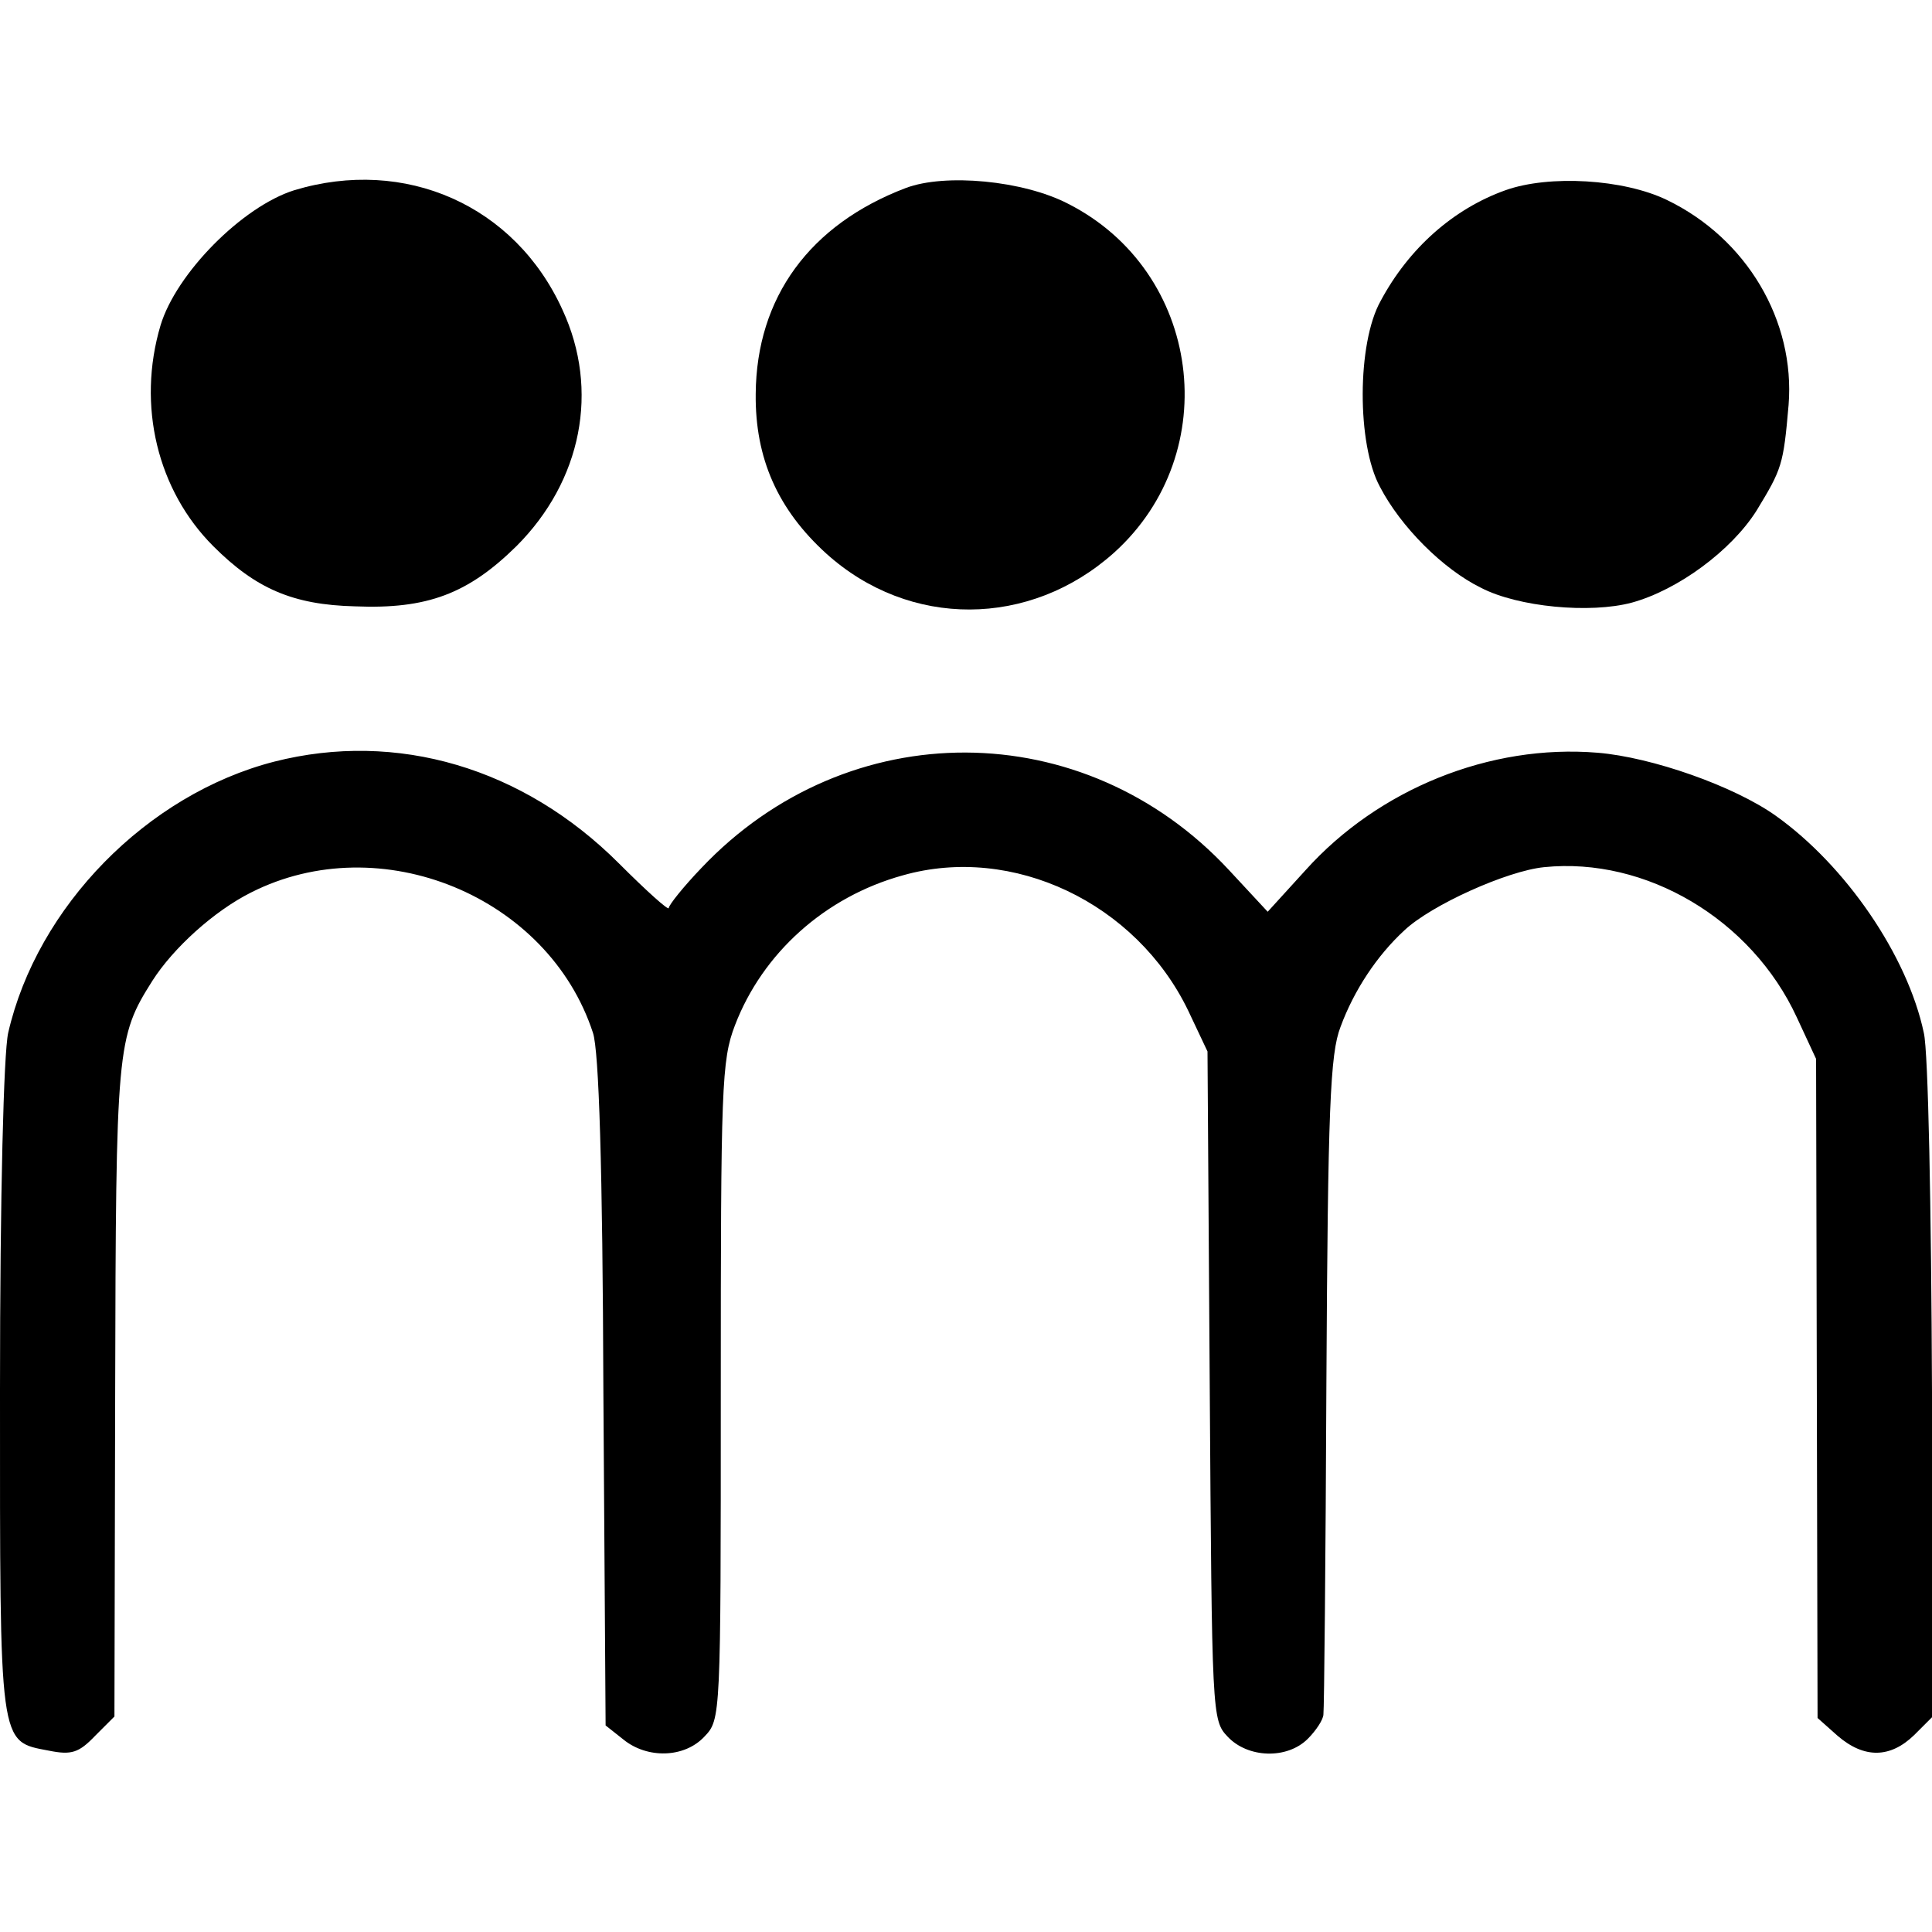
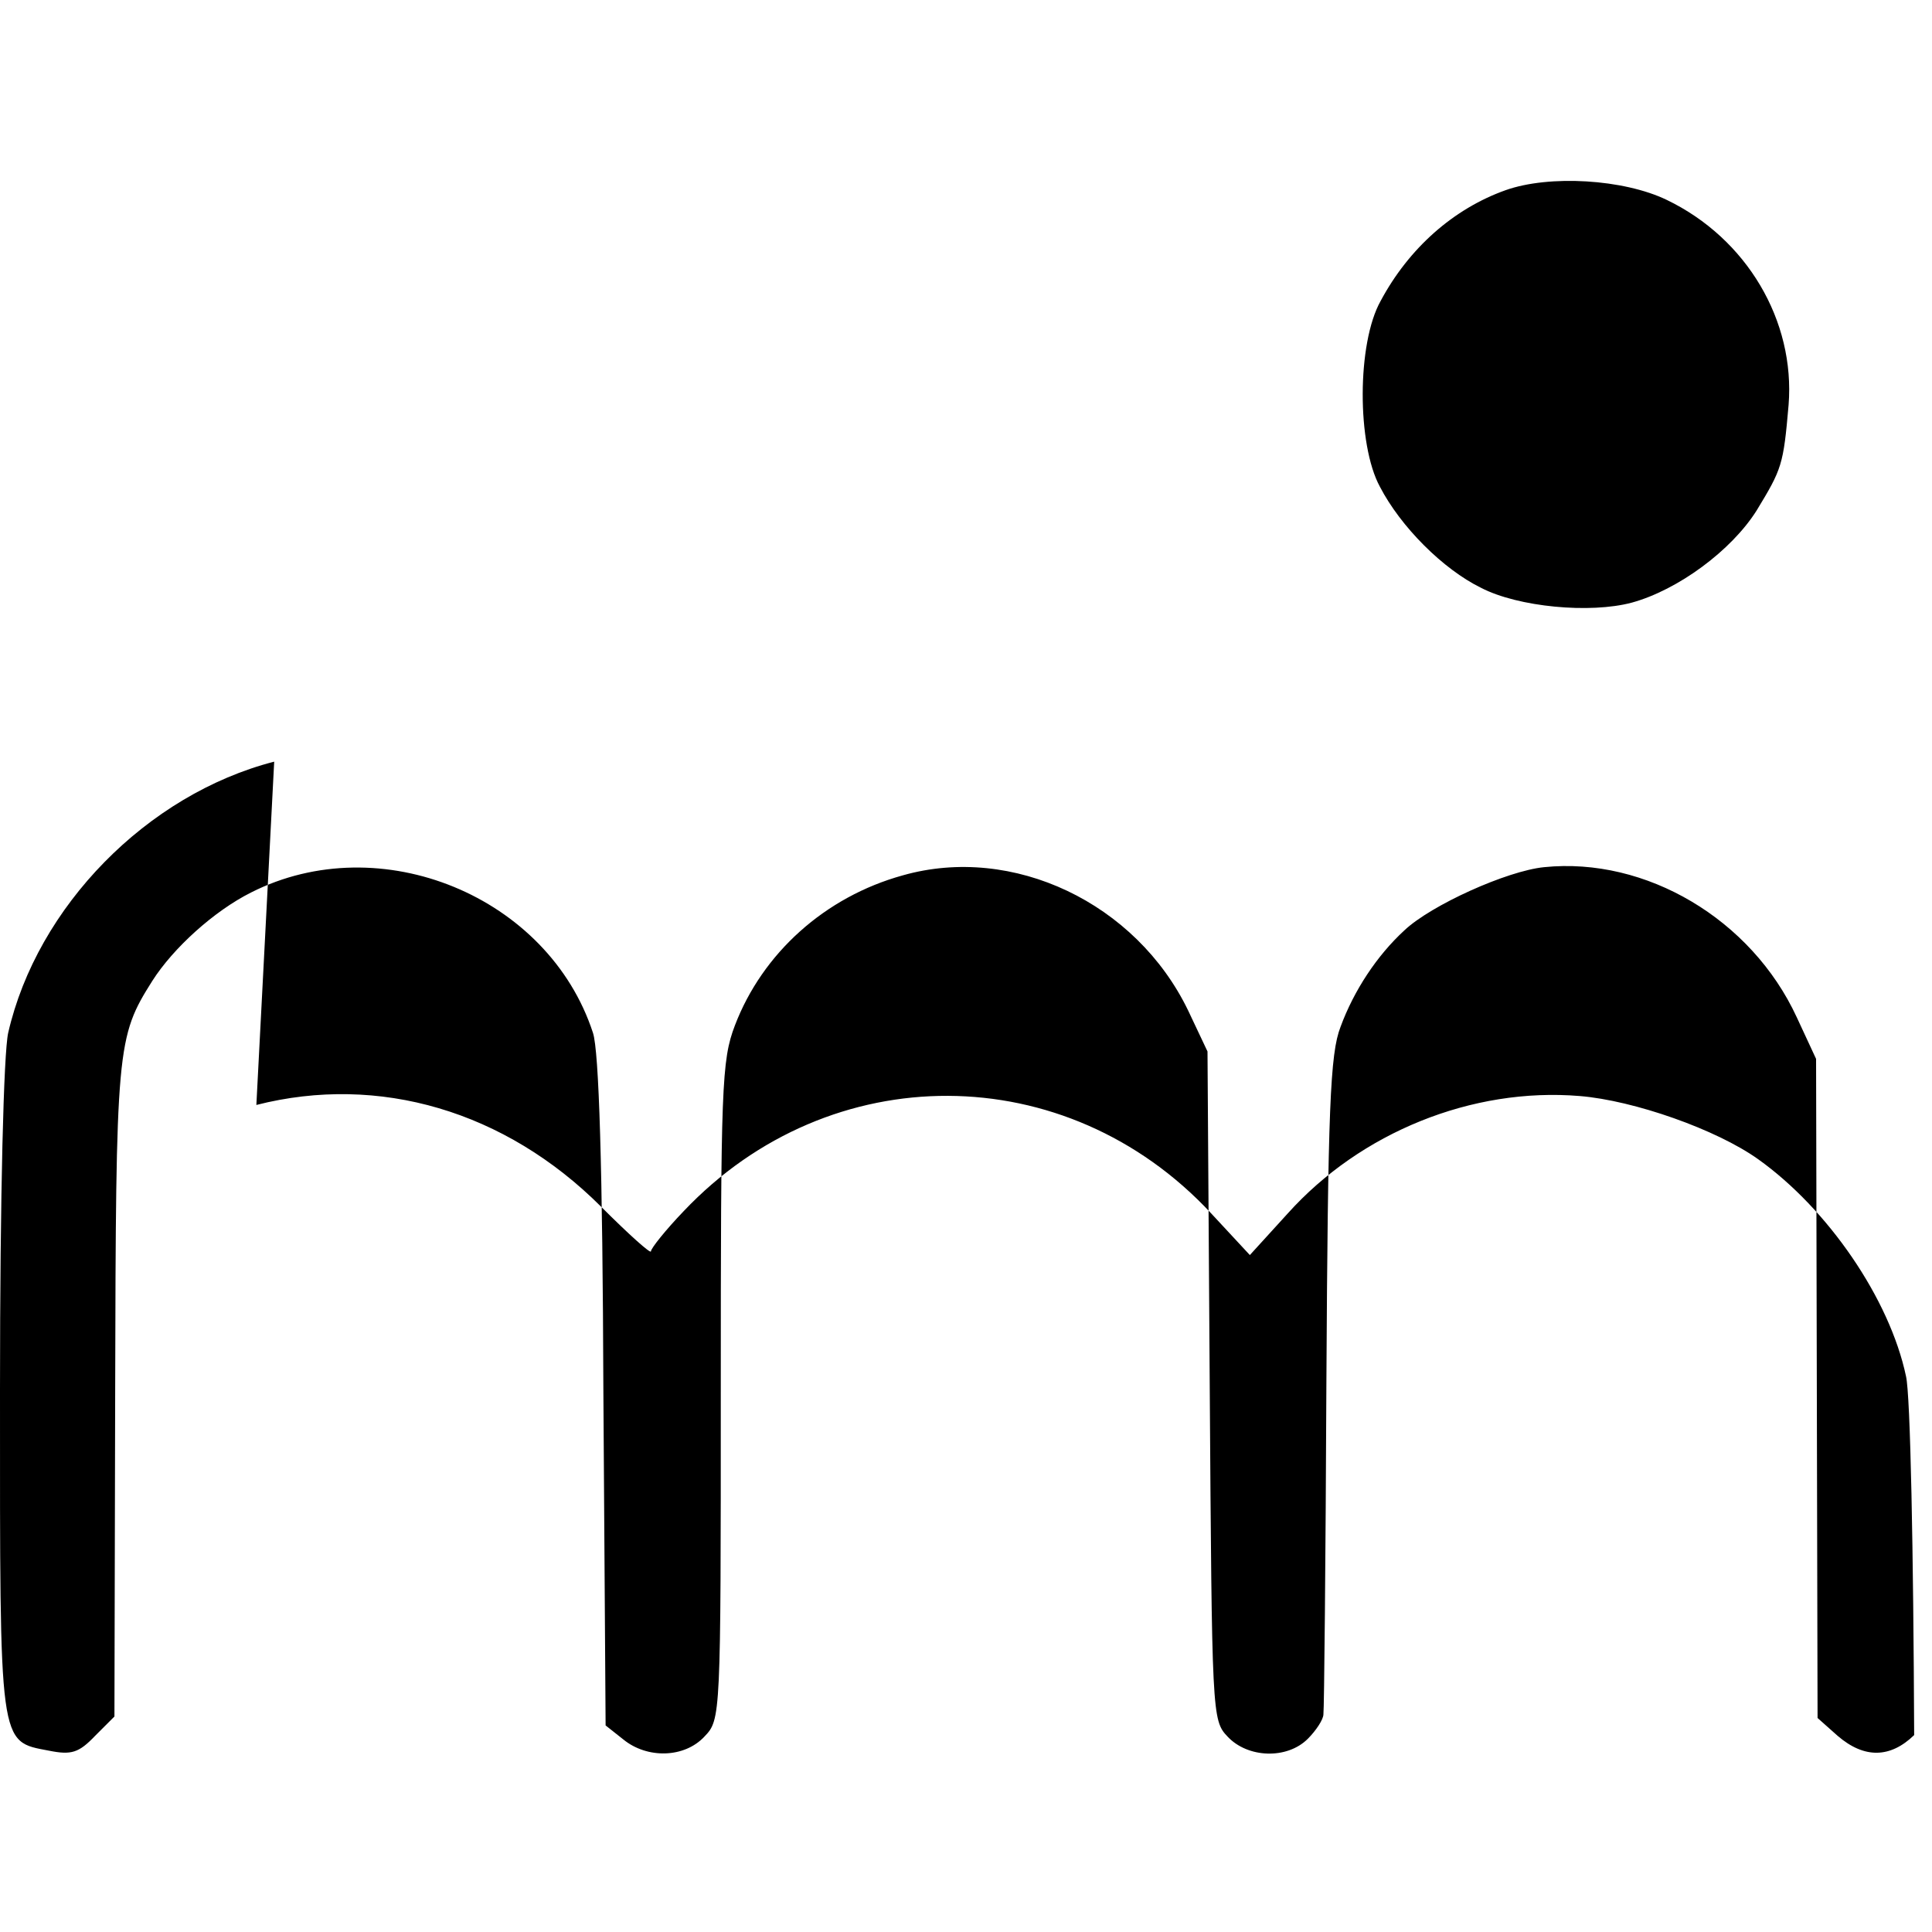
<svg xmlns="http://www.w3.org/2000/svg" version="1.0" width="260pt" height="260pt" viewBox="0 0 260 260" preserveAspectRatio="xMidYMid meet">
  <g transform="translate(0,260) scale(0.1,-0.1)" fill="#000000" stroke="none">
-     <path d="M396 2344 c-70 -22 -159 -112 -180 -182 -32 -108 -4 -222 71 -297 57 -57 107 -79 191 -81 97 -4 152 17 217 81 88 88 112 210 62 318 -64 141 -212 206 -361 161z" />
-     <path d="M1219 2347 c-129 -49 -201 -147 -202 -277 -1 -87 30 -156 95 -215 112 -101 274 -100 387 1 150 135 118 379 -62 470 -60 31 -165 41 -218 21z" />
    <path d="M2026 2344 c-70 -25 -130 -78 -168 -149 -32 -57 -32 -193 -1 -250 28 -54 85 -111 136 -136 50 -26 147 -35 203 -20 62 17 134 70 168 124 34 56 36 61 43 142 9 113 -56 224 -164 276 -58 28 -158 34 -217 13z" />
-     <path d="M369 1575 c-171 -44 -319 -195 -358 -365 -6 -27 -11 -216 -11 -480 0 -484 -2 -473 66 -486 30 -6 40 -3 62 20 l26 26 1 437 c1 465 2 477 50 553 28 44 83 94 133 119 174 88 400 -5 460 -189 8 -24 13 -180 14 -483 l3 -449 24 -19 c32 -26 82 -25 109 4 22 23 22 25 22 465 0 409 1 445 19 492 37 97 121 173 226 202 148 42 314 -37 384 -182 l26 -55 3 -450 c3 -443 3 -450 24 -472 27 -29 80 -31 108 -3 11 11 21 26 21 33 1 6 3 208 4 447 2 368 5 442 19 478 18 49 49 96 86 130 36 34 138 80 188 85 137 14 279 -70 340 -202 l26 -56 1 -444 1 -443 27 -24 c36 -31 71 -30 103 1 l24 24 0 438 c-1 247 -5 458 -11 483 -22 104 -105 225 -199 292 -56 40 -167 79 -240 85 -145 12 -295 -49 -393 -158 l-51 -56 -52 56 c-195 210 -513 211 -710 3 -24 -25 -44 -50 -44 -54 0 -4 -30 23 -67 60 -129 129 -299 179 -464 137z" />
+     <path d="M369 1575 c-171 -44 -319 -195 -358 -365 -6 -27 -11 -216 -11 -480 0 -484 -2 -473 66 -486 30 -6 40 -3 62 20 l26 26 1 437 c1 465 2 477 50 553 28 44 83 94 133 119 174 88 400 -5 460 -189 8 -24 13 -180 14 -483 l3 -449 24 -19 c32 -26 82 -25 109 4 22 23 22 25 22 465 0 409 1 445 19 492 37 97 121 173 226 202 148 42 314 -37 384 -182 l26 -55 3 -450 c3 -443 3 -450 24 -472 27 -29 80 -31 108 -3 11 11 21 26 21 33 1 6 3 208 4 447 2 368 5 442 19 478 18 49 49 96 86 130 36 34 138 80 188 85 137 14 279 -70 340 -202 l26 -56 1 -444 1 -443 27 -24 c36 -31 71 -30 103 1 c-1 247 -5 458 -11 483 -22 104 -105 225 -199 292 -56 40 -167 79 -240 85 -145 12 -295 -49 -393 -158 l-51 -56 -52 56 c-195 210 -513 211 -710 3 -24 -25 -44 -50 -44 -54 0 -4 -30 23 -67 60 -129 129 -299 179 -464 137z" />
  </g>
</svg>